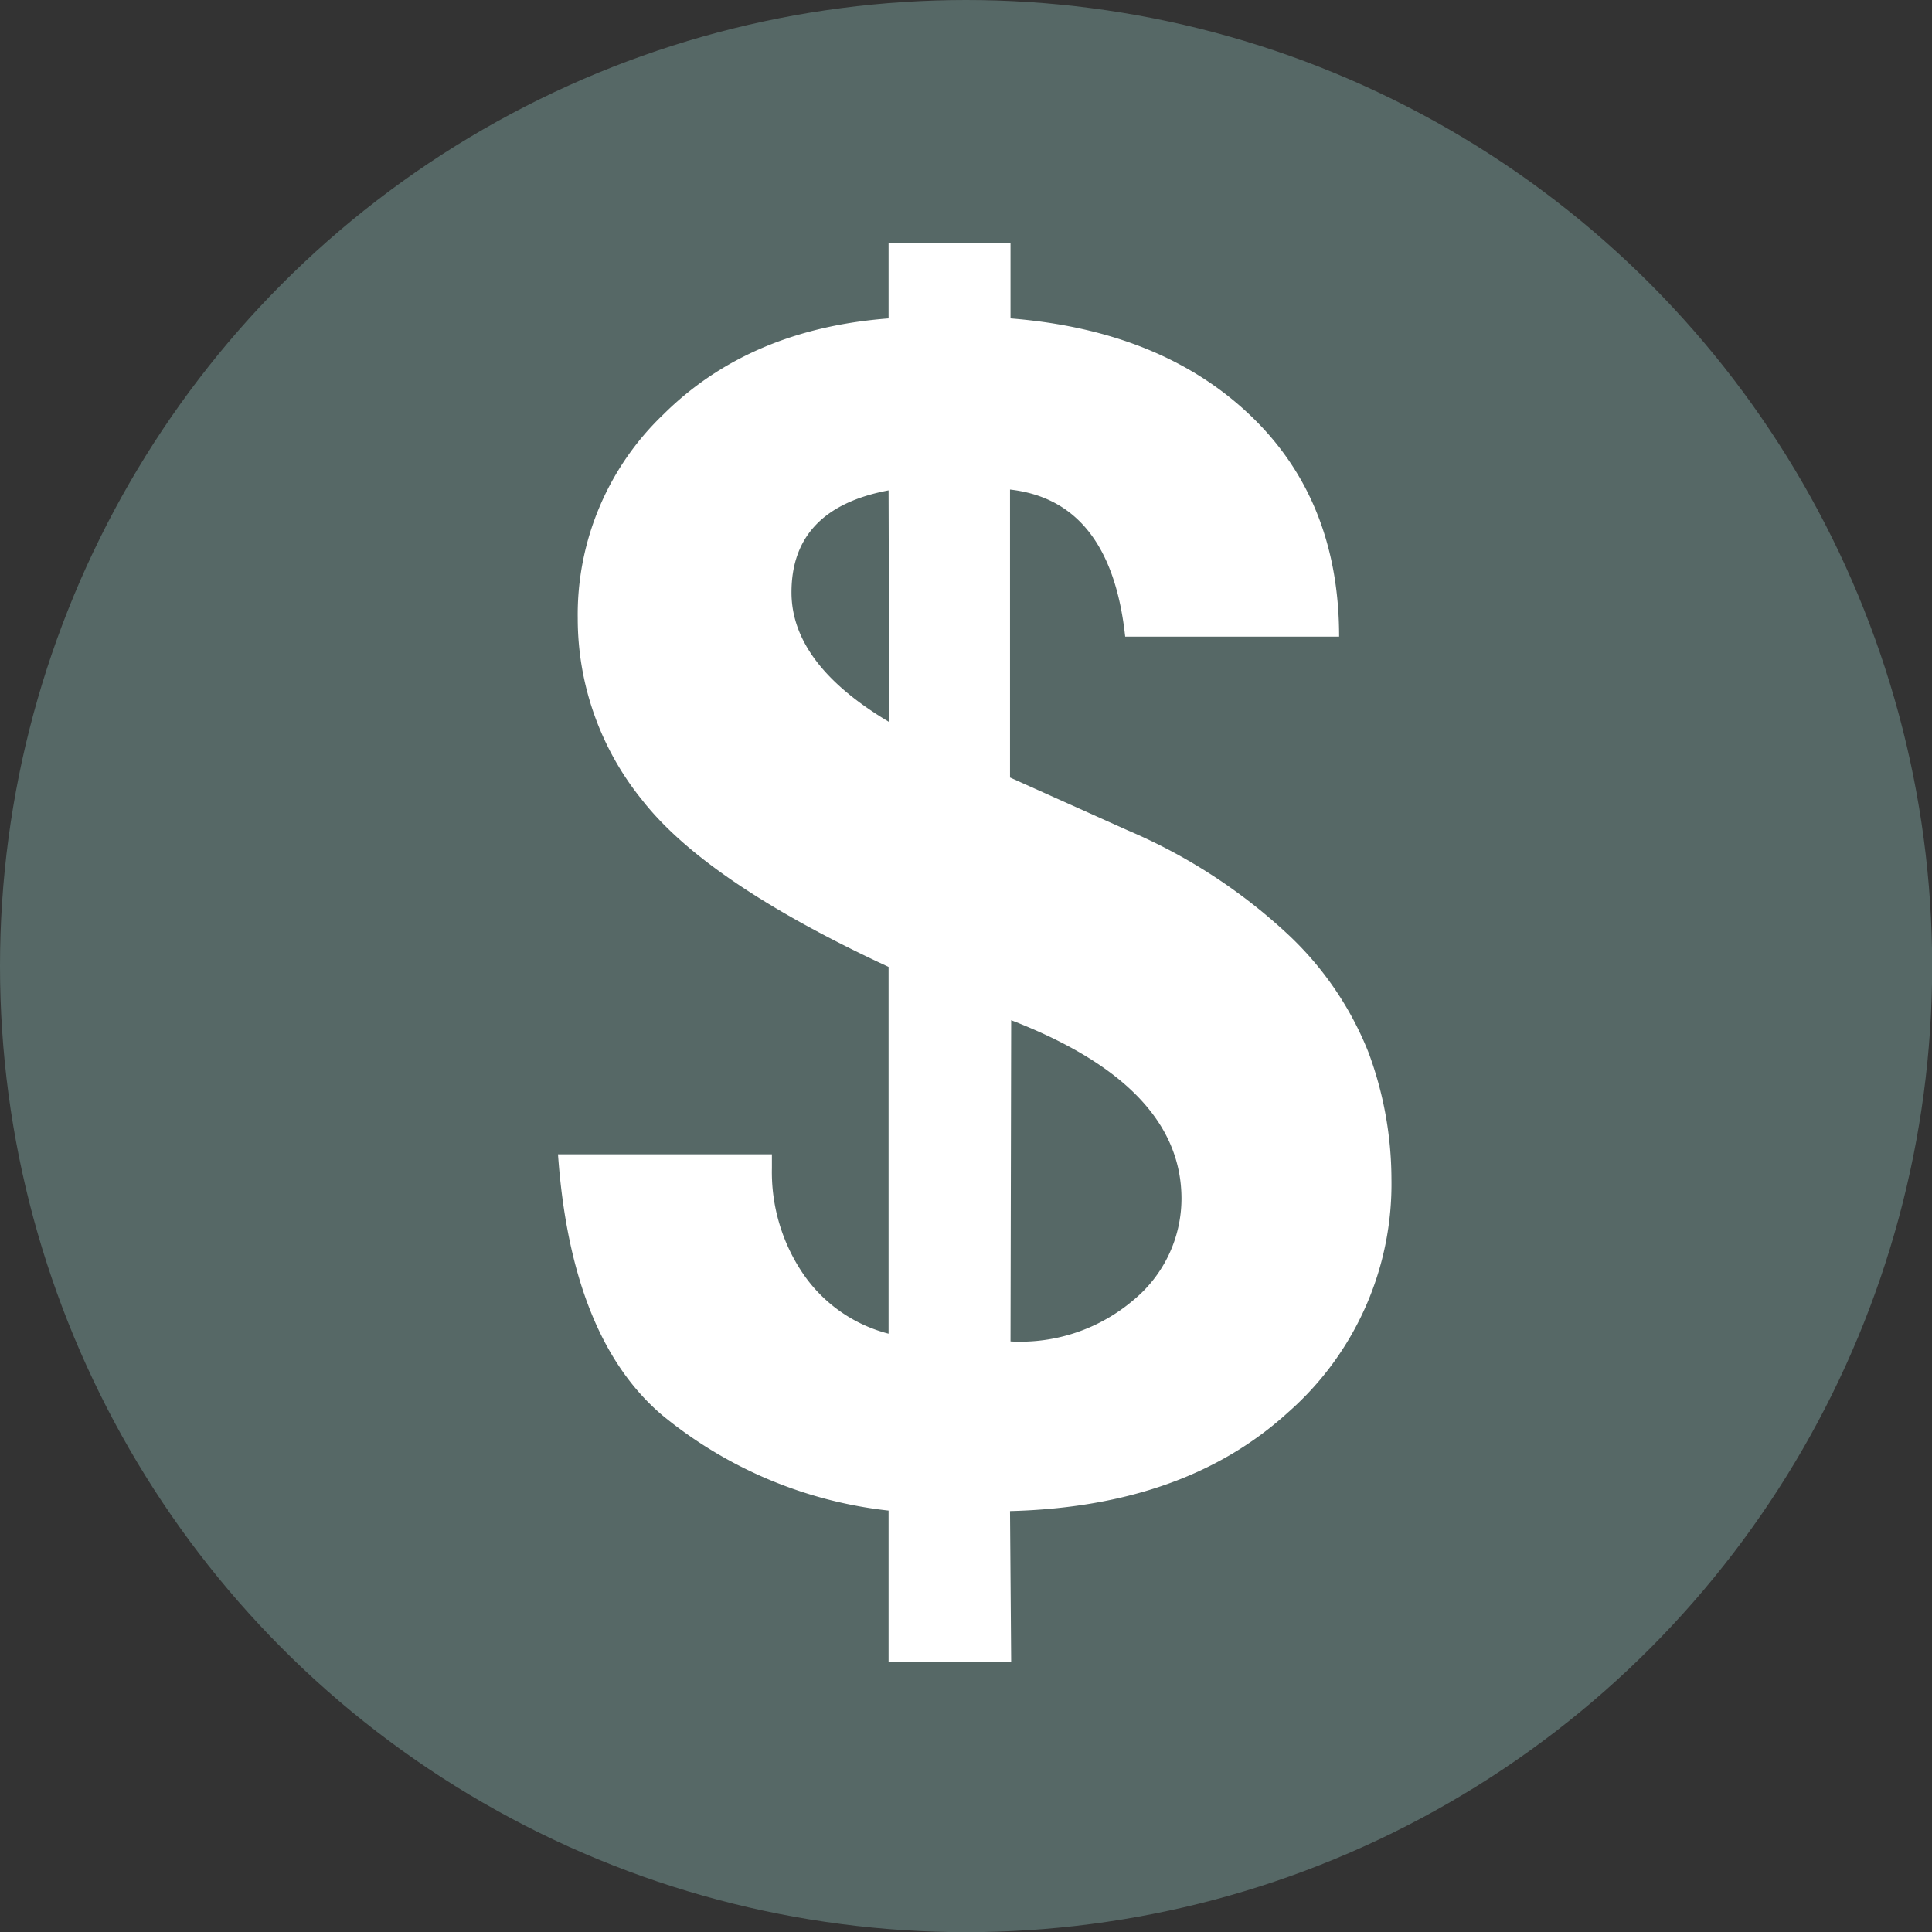
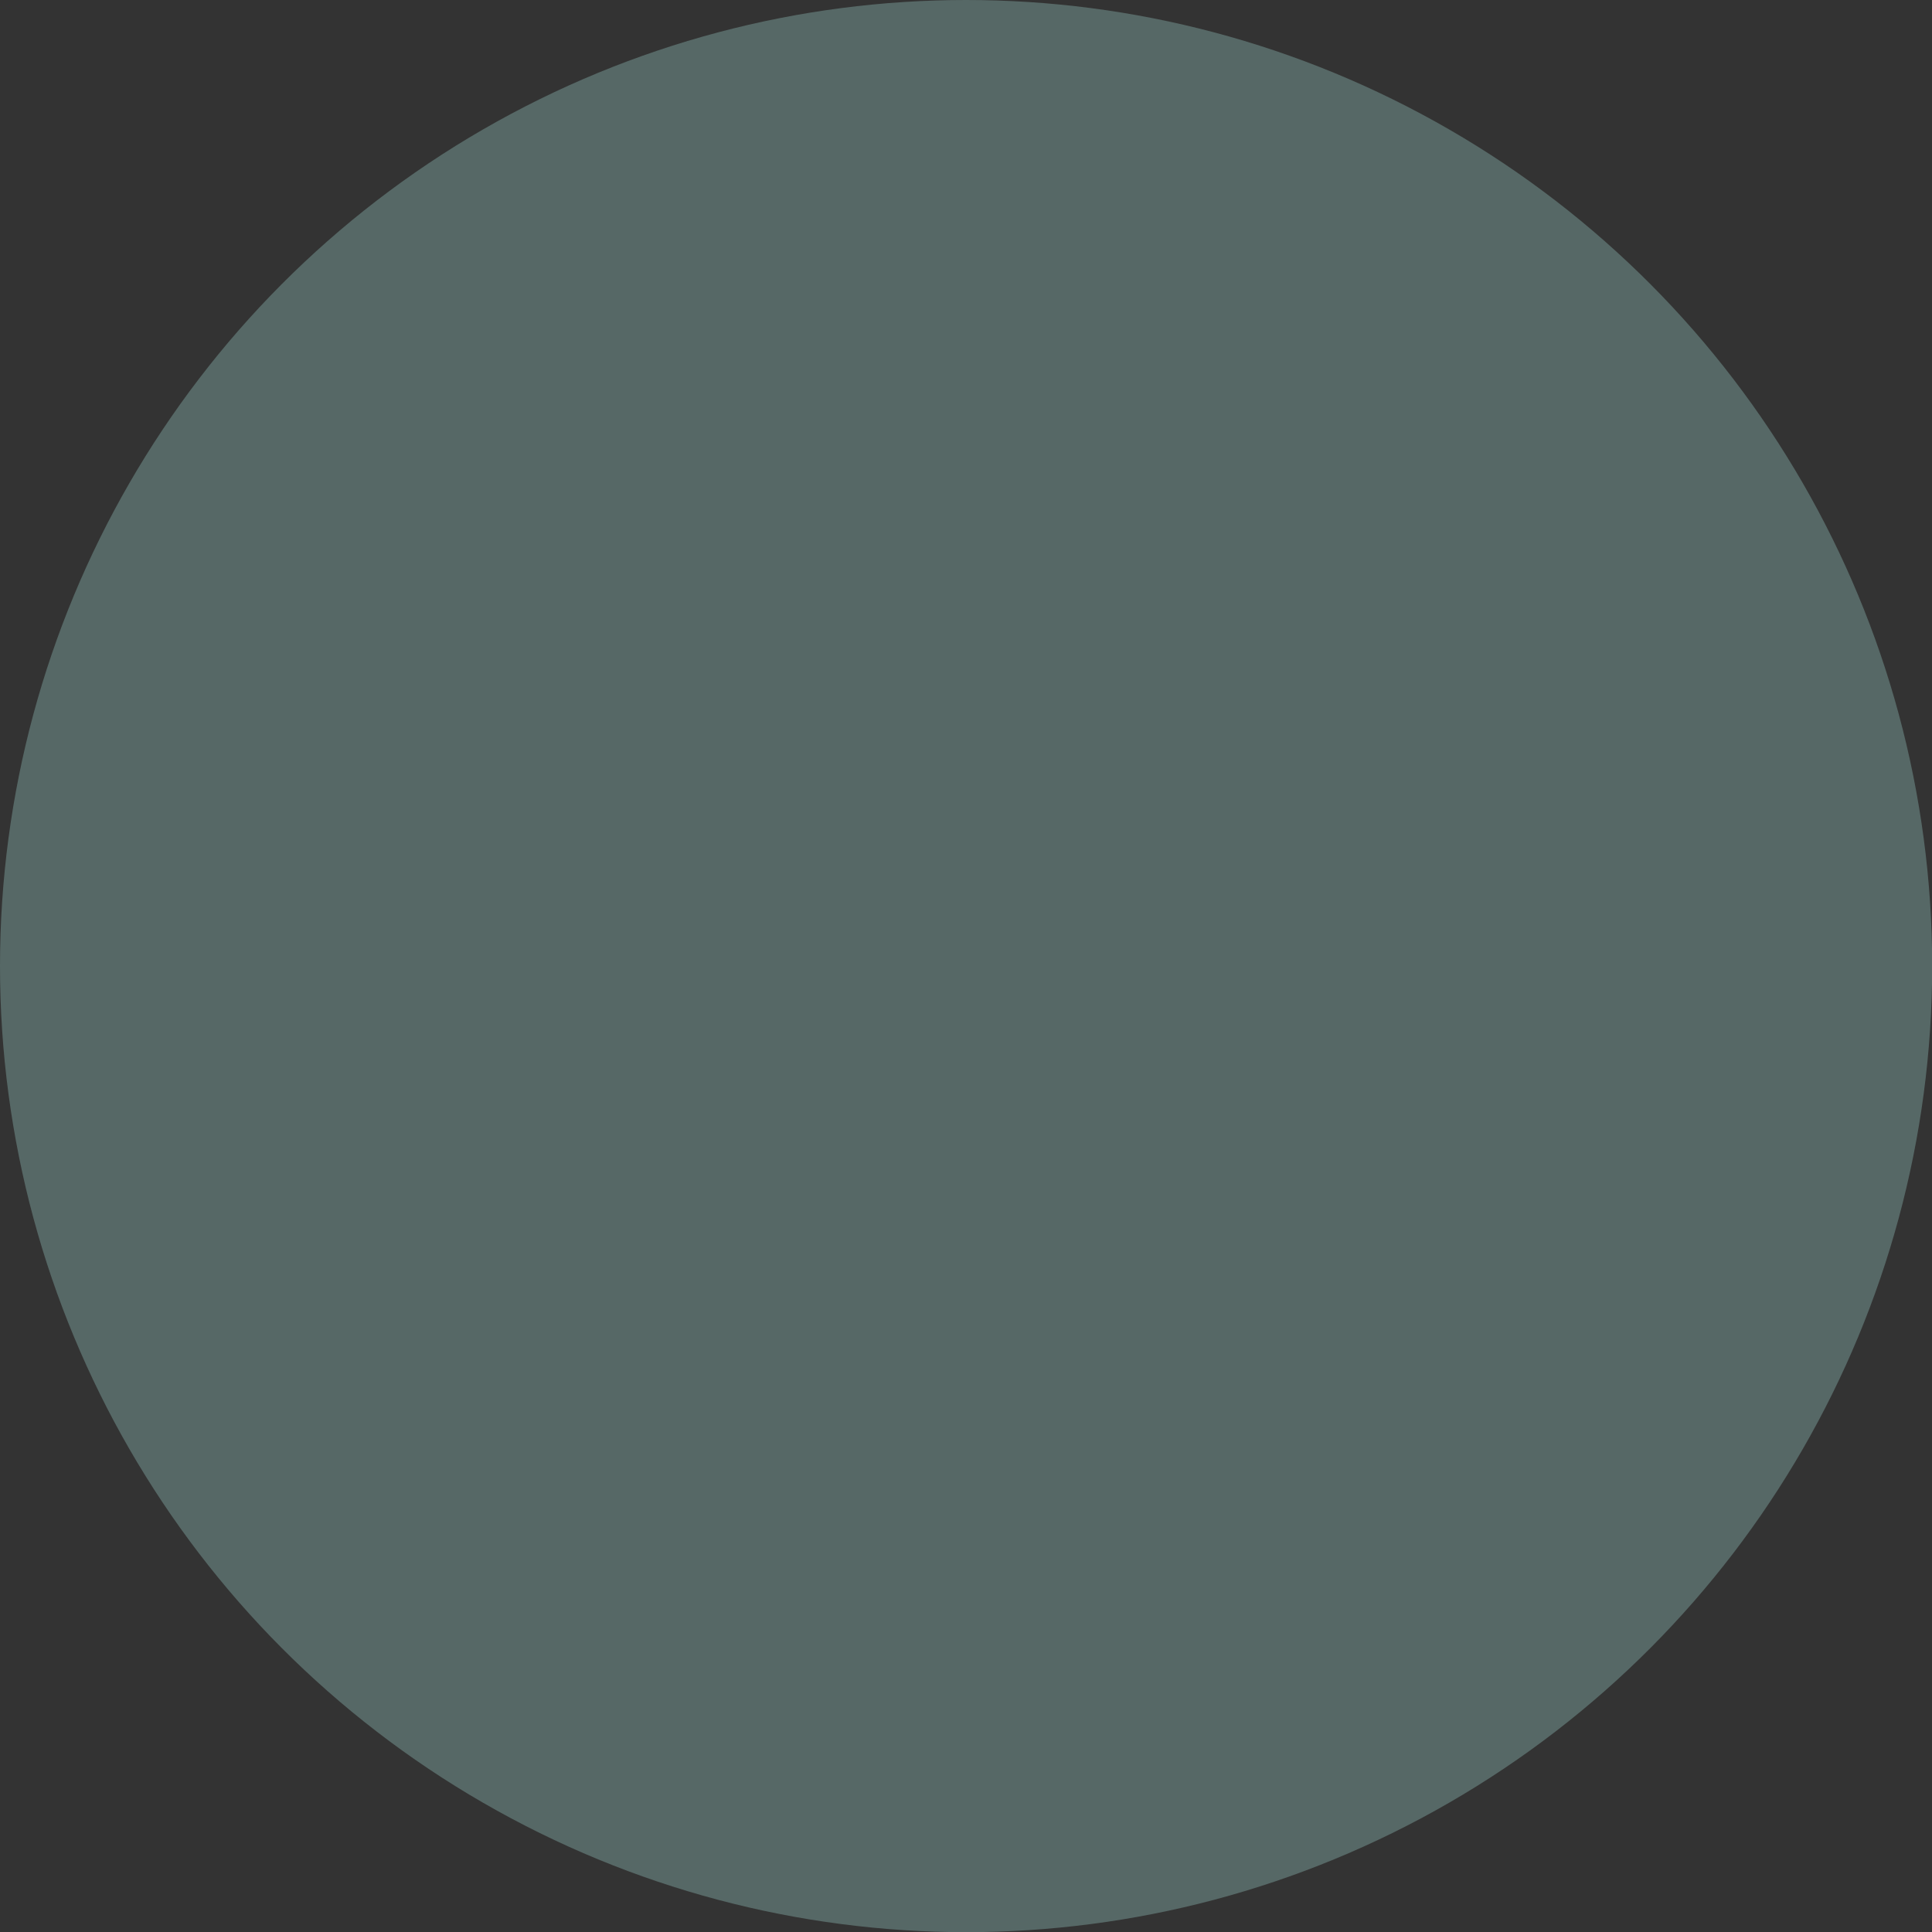
<svg xmlns="http://www.w3.org/2000/svg" viewBox="0 0 117.41 117.41">
  <rect x="0" y="0" width="117.41" height="117.41" fill="#333333" stroke="none" />
  <defs>
    <style>.cls-1{fill:#566866;}.cls-2{fill:#fff;}</style>
  </defs>
  <title>Transportation Circle Icons</title>
  <g id="Layer_1" data-name="Layer 1">
    <circle class="cls-1" cx="58.71" cy="58.71" r="58.71" />
  </g>
  <g id="copy_RR_X" data-name="copy RR X">
-     <path class="cls-2" d="M61.45,101H54v-9.2A26.18,26.18,0,0,1,40.24,86q-5.54-4.71-6.33-15.85h13c0,.38,0,.66,0,.84a11,11,0,0,0,1.89,6.41A9,9,0,0,0,54,81.05V58.76Q42.9,53.61,39,48.59a17.51,17.51,0,0,1-3.89-11,16.81,16.81,0,0,1,5.2-12.4Q45.53,20,54,19.35V14.77h7.41v4.58q9.15.73,14.56,5.88t5.41,13.46h-13q-.89-8.25-7-8.94v17.5l7.15,3.21a33.52,33.52,0,0,1,9.64,6.23,19.81,19.81,0,0,1,5,7.28,22.24,22.24,0,0,1,1.39,7.67,18.46,18.46,0,0,1-6.28,14.19q-6.28,5.73-16.9,6ZM54,29.8Q48.1,30.91,48.1,36q0,4.35,5.94,7.88Zm7.41,51.72A10.61,10.61,0,0,0,68.89,79a8,8,0,0,0,2.91-6.15Q71.8,66,61.45,62Z" />
-   </g>
+     </g>
</svg>